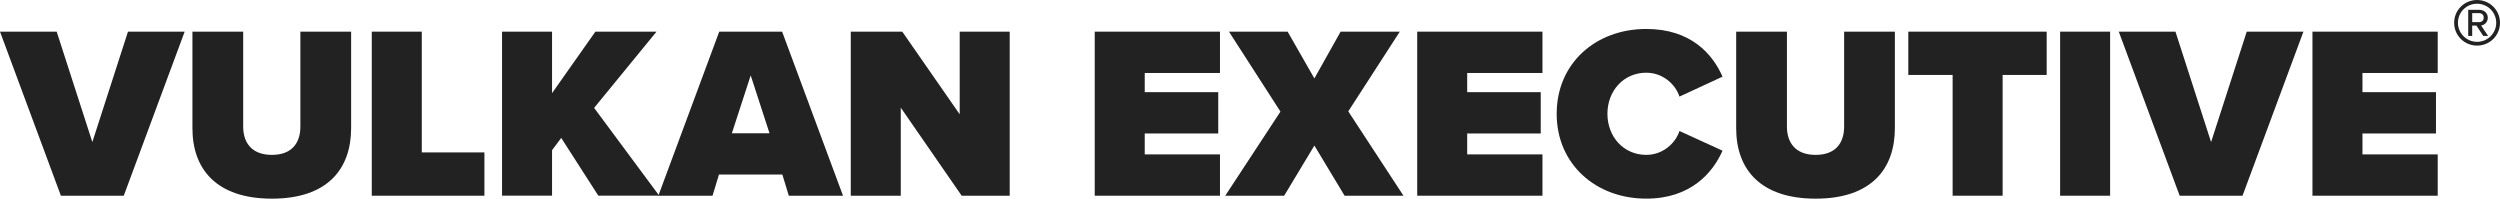
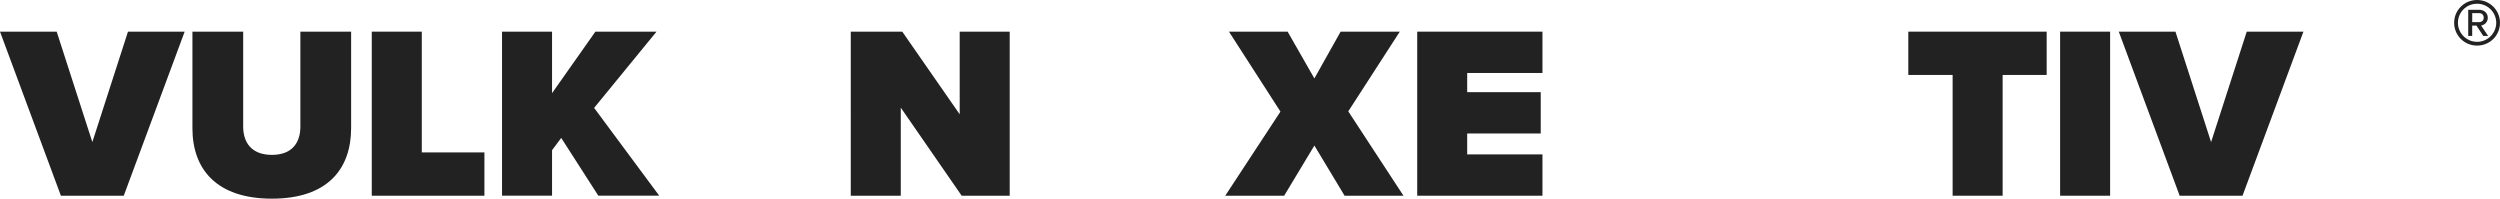
<svg xmlns="http://www.w3.org/2000/svg" viewBox="0 0 935.92 74.38" data-sanitized-data-name="Layer 2" data-name="Layer 2" id="Layer_2">
  <defs>
    <style>
      .cls-1 {
        fill: #222;
      }
    </style>
  </defs>
  <g data-sanitized-data-name="Layer 1" data-name="Layer 1" id="Layer_1-2">
    <g>
      <path d="m22.8,73.27L0,11.85h21.22l13.35,41.34,13.34-41.34h21.22l-22.8,61.42h-23.54Z" class="cls-1" />
      <path d="m72.04,11.85h19v35.54c0,5.89,3.06,10.59,10.75,10.59s10.66-4.7,10.66-10.59V11.85h19v36.1c0,15.28-8.8,26.42-29.66,26.42s-29.75-11.15-29.75-26.33V11.85Z" class="cls-1" />
      <path d="m139.18,73.27V11.85h18.72v45.21h23.45v16.21h-42.17Z" class="cls-1" />
      <path d="m224,73.27l-13.9-21.64-3.43,4.6v17.03h-18.72V11.85h18.72v23.02l16.22-23.02h22.89l-23.36,28.54,24.37,32.87h-22.8Z" class="cls-1" />
-       <path d="m295.3,73.27l-2.41-7.92h-23.73l-2.41,7.92h-20.29l22.8-61.42h23.54l22.8,61.42h-20.3Zm-14.27-45.03l-7.04,21.64h14.09l-7.04-21.64Z" class="cls-1" />
      <path d="m360.02,73.27l-22.8-32.97v32.97h-18.72V11.85h19.28l21.5,30.94V11.85h18.72v61.42h-17.98Z" class="cls-1" />
-       <path d="m409.83,73.27V11.85h46.89v15.47h-28.17v7.18h27.52v15.47h-27.52v7.83h28.17v15.47h-46.89Z" class="cls-1" />
      <path d="m503.37,73.27l-11.31-18.78-11.31,18.78h-22.06l20.67-31.49-19.27-29.92h21.96l10.01,17.5,9.82-17.5h22.15l-19.28,29.83,20.67,31.59h-22.06Z" class="cls-1" />
      <path d="m530.56,73.27V11.85h46.89v15.47h-28.18v7.18h27.53v15.47h-27.53v7.83h28.18v15.47h-46.89Z" class="cls-1" />
-       <path d="m582.77,42.61c0-18.97,14.65-31.77,33.55-31.77,16.68,0,24.84,9.39,28.54,17.86l-16.12,7.46c-1.58-4.8-6.4-8.94-12.42-8.94-8.53,0-14.55,6.82-14.55,15.38s6.02,15.38,14.55,15.38c6.02,0,10.84-4.14,12.42-8.94l16.12,7.37c-3.61,8.2-11.86,17.95-28.54,17.95-18.91,0-33.55-12.89-33.55-31.77Z" class="cls-1" />
-       <path d="m649.97,11.85h19v35.54c0,5.89,3.06,10.59,10.75,10.59s10.66-4.7,10.66-10.59V11.85h19v36.1c0,15.28-8.8,26.42-29.66,26.42s-29.75-11.15-29.75-26.33V11.85Z" class="cls-1" />
      <path d="m731,73.27V28.06h-16.59V11.85h51.8v16.21h-16.49v45.21h-18.72Z" class="cls-1" />
      <path d="m771.24,73.27V11.85h18.72v61.42h-18.72Z" class="cls-1" />
      <path d="m816,73.27l-22.8-61.42h21.22l13.34,41.34,13.35-41.34h21.22l-22.8,61.42h-23.54Z" class="cls-1" />
-       <path d="m865.71,73.27V11.85h46.89v15.47h-28.17v7.18h27.52v15.47h-27.52v7.83h28.17v15.47h-46.89Z" class="cls-1" />
      <path d="m918.75,8.53c0-4.75,3.85-8.53,8.58-8.53s8.59,3.78,8.59,8.53-3.81,8.54-8.59,8.54-8.58-3.83-8.58-8.54Zm1.42,0c0,3.91,3.2,7.13,7.17,7.13s7.17-3.22,7.17-7.13-3.2-7.13-7.17-7.13-7.17,3.14-7.17,7.13Zm9.48,4.92l-2.55-3.87h-1.59v3.87h-1.49V3.66h4.01c1.9,0,3.32,1.17,3.32,2.98,0,2.17-1.94,2.9-2.51,2.9l2.63,3.91h-1.82Zm-4.13-8.54v3.38h2.52c1.09,0,1.78-.65,1.78-1.65,0-1.09-.69-1.73-1.78-1.73h-2.52Z" class="cls-1" />
    </g>
  </g>
</svg>